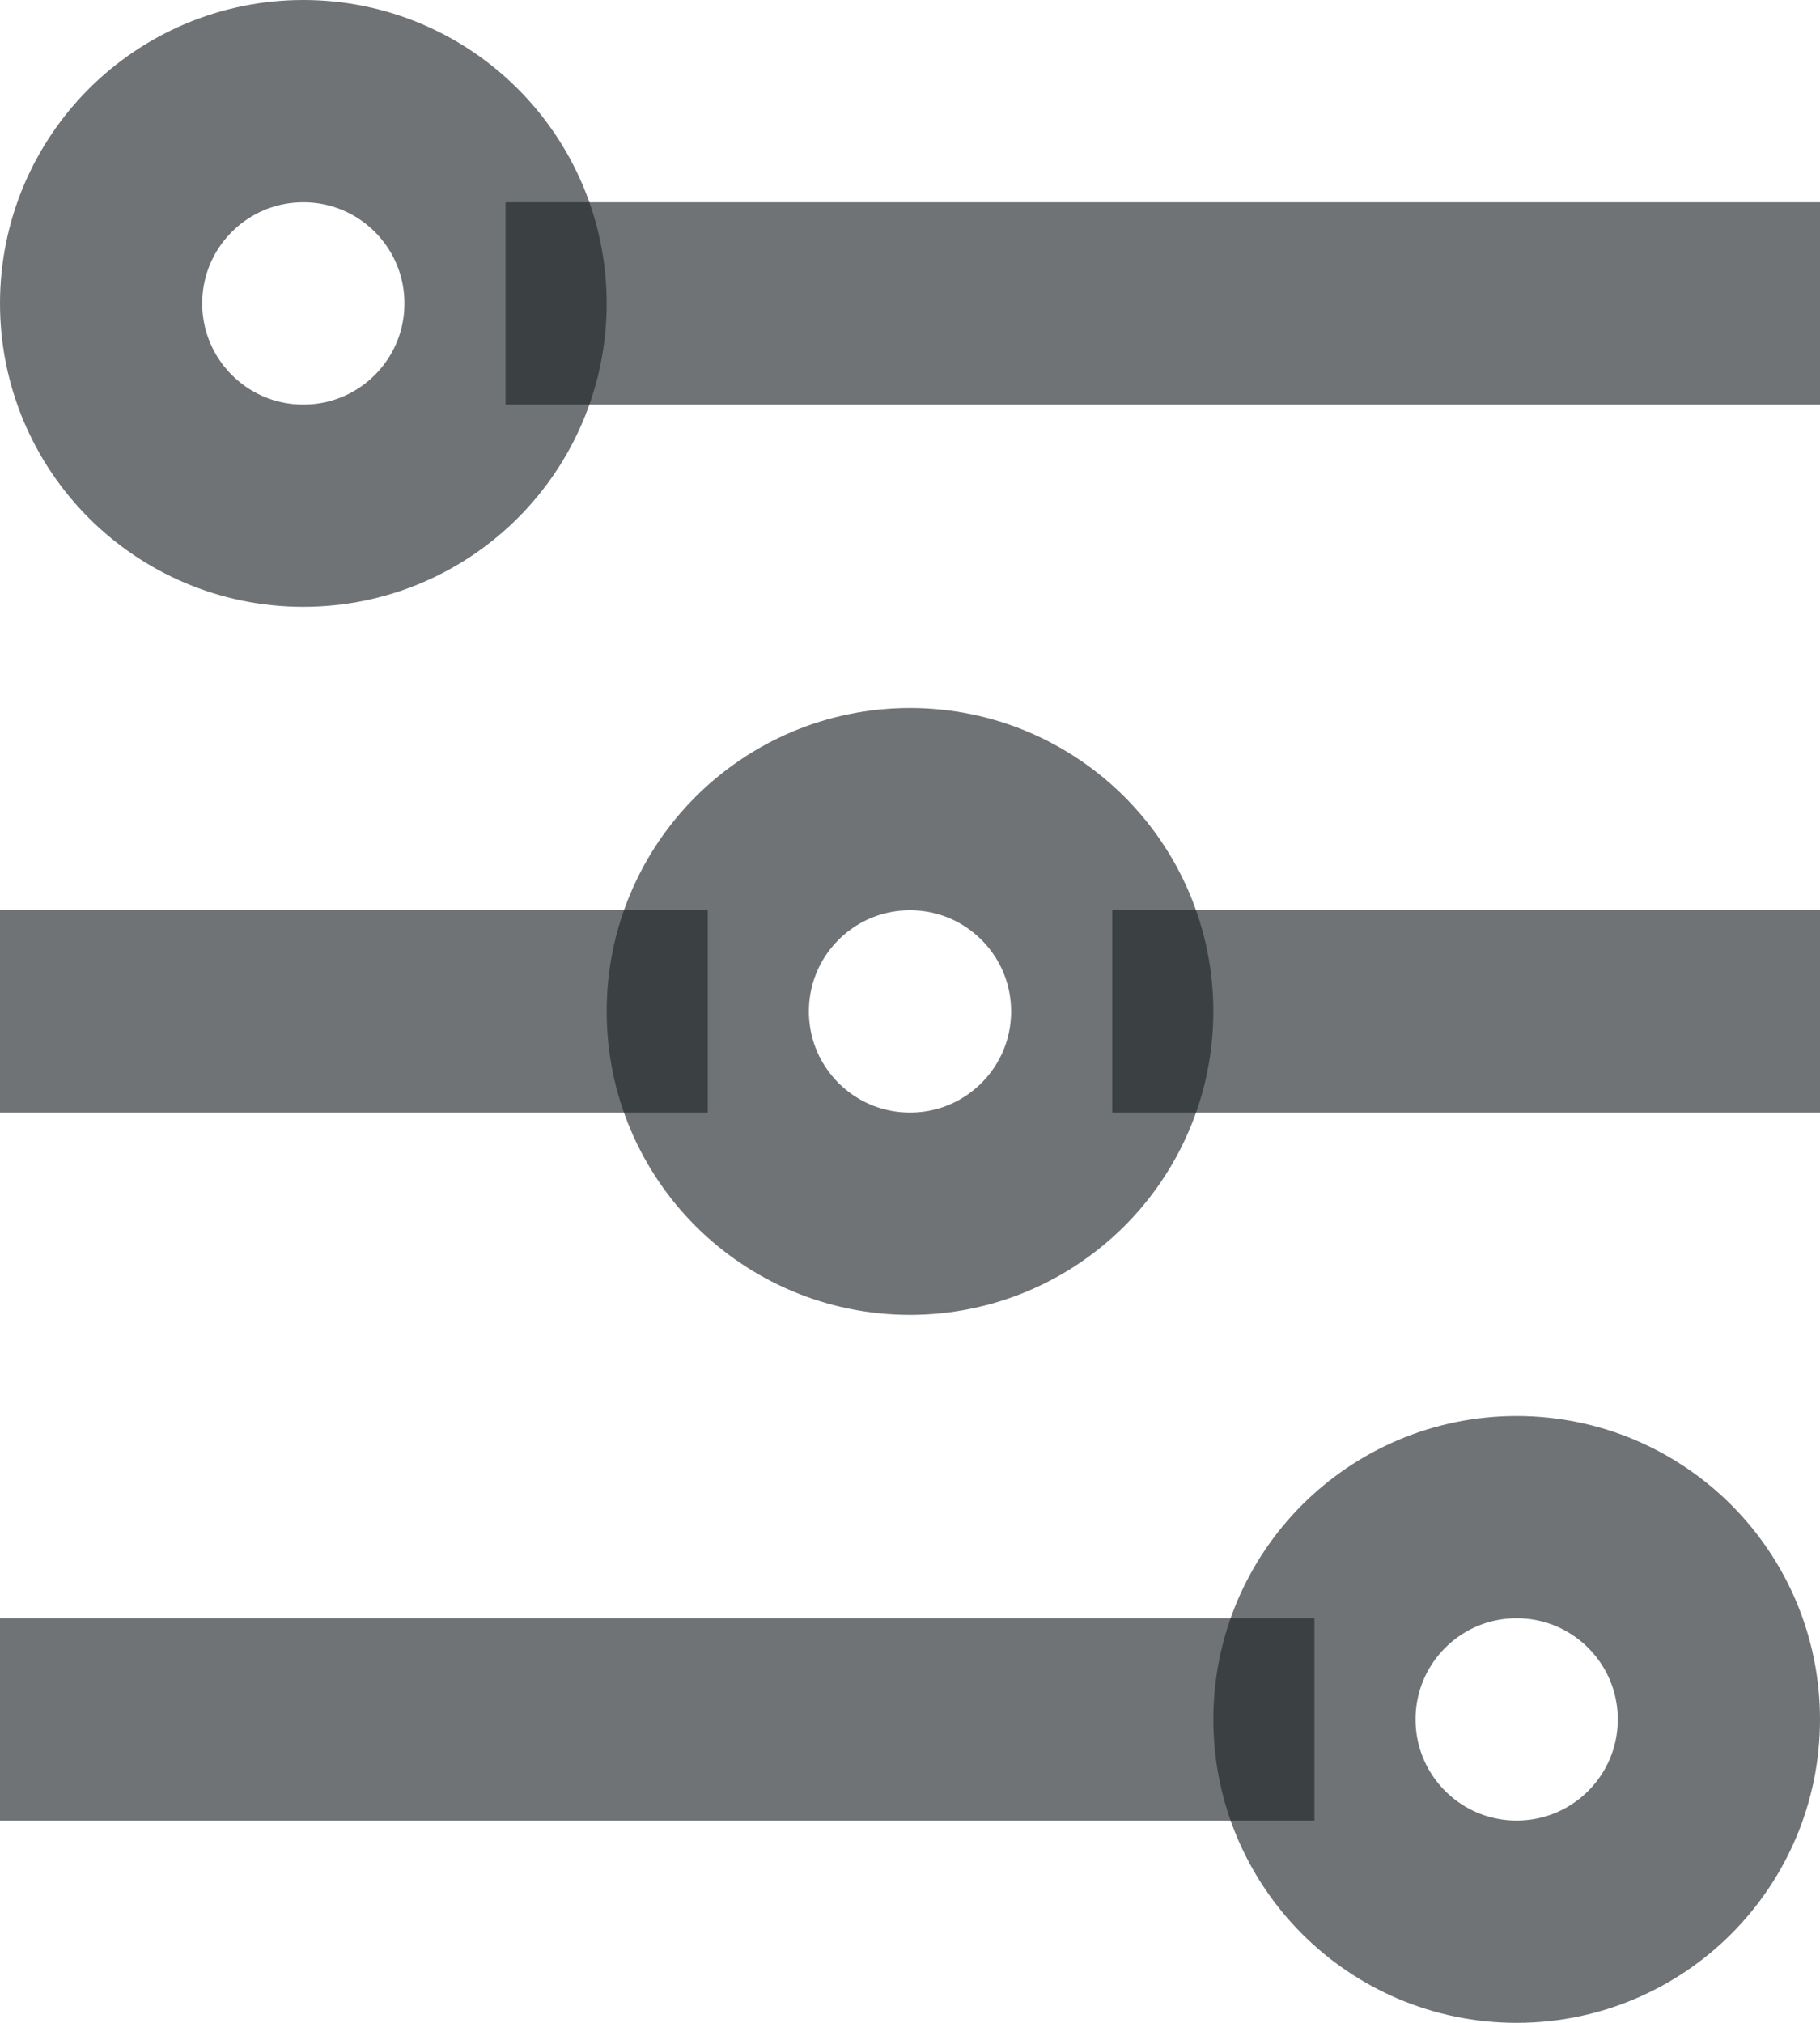
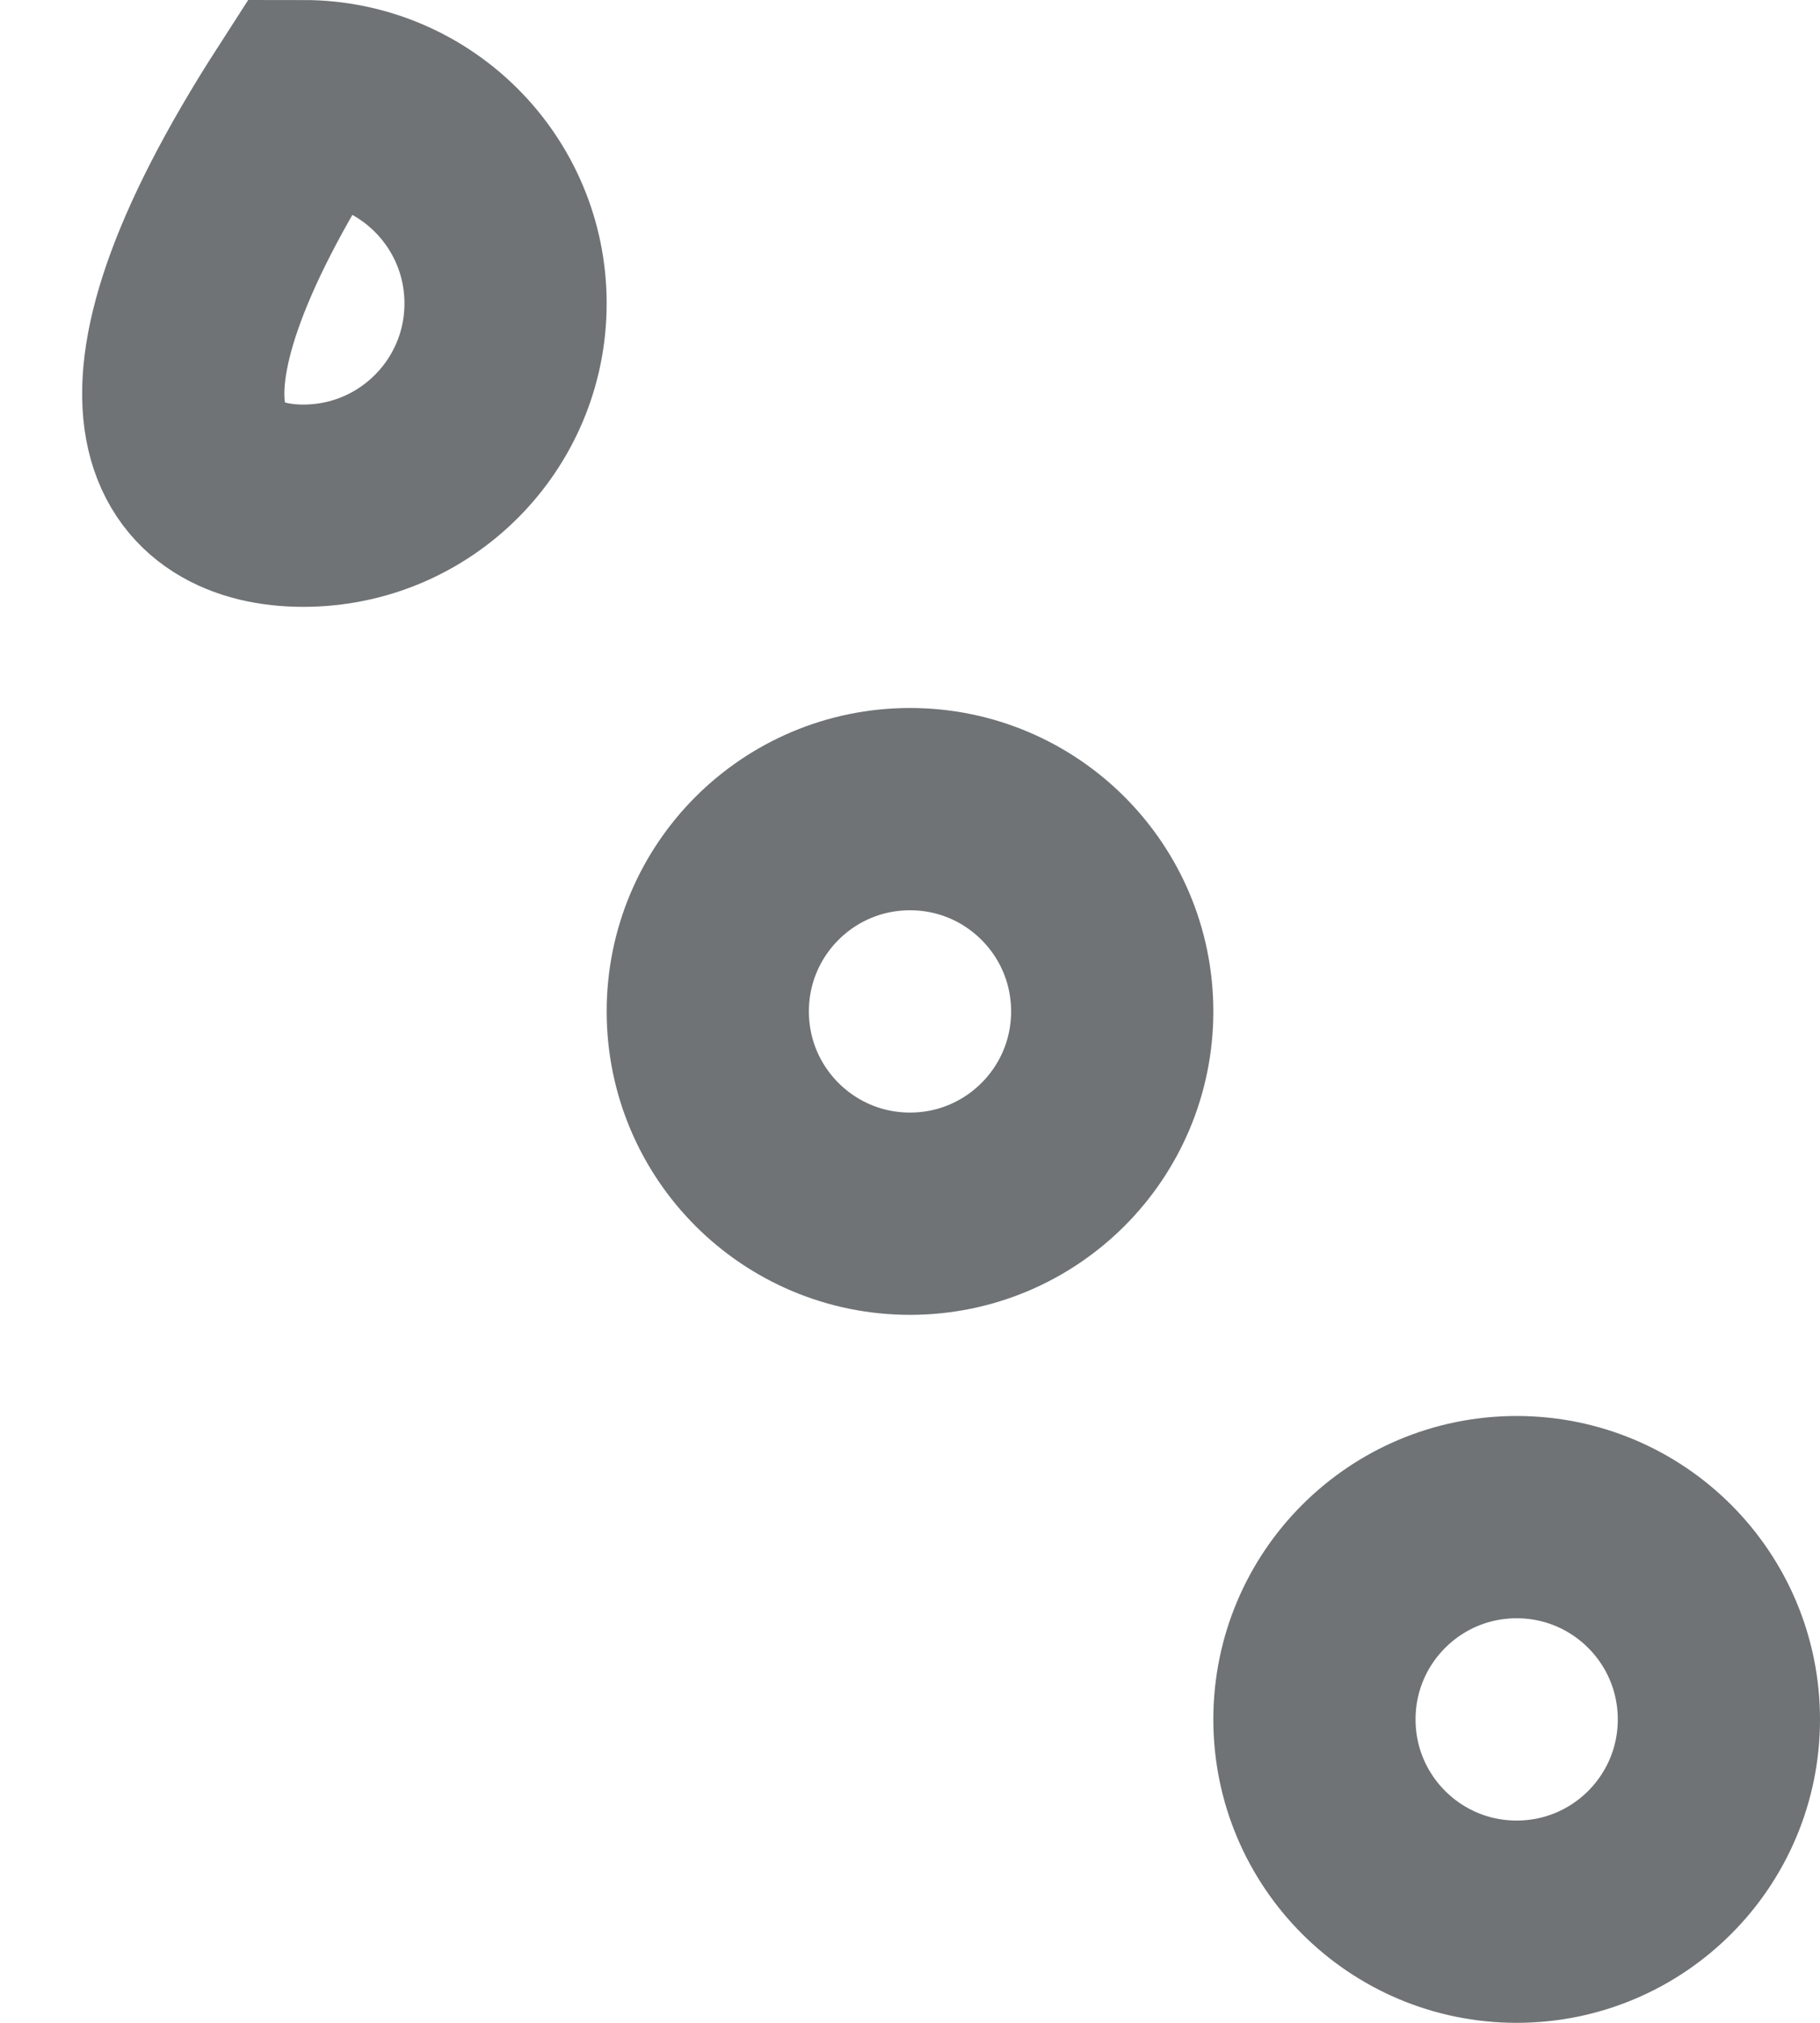
<svg xmlns="http://www.w3.org/2000/svg" width="18" height="20" viewBox="0 0 18 20" fill="none">
-   <path d="M0 18H13V16H0V18ZM5 2V4H18V2H5ZM11 11H18V9H11V11ZM0 11H7V9H0V11Z" fill="#1E2527" fill-opacity="0.64" />
-   <path d="M3 5C4.105 5 5 4.105 5 3C5 1.895 4.105 1 3 1C1.895 1 1 1.895 1 3C1 4.105 1.895 5 3 5Z" stroke="#1E2527" stroke-opacity="0.64" stroke-width="2" />
+   <path d="M3 5C4.105 5 5 4.105 5 3C5 1.895 4.105 1 3 1C1 4.105 1.895 5 3 5Z" stroke="#1E2527" stroke-opacity="0.64" stroke-width="2" />
  <path d="M9 12C10.105 12 11 11.105 11 10C11 8.895 10.105 8 9 8C7.895 8 7 8.895 7 10C7 11.105 7.895 12 9 12Z" stroke="#1E2527" stroke-opacity="0.64" stroke-width="2" />
  <path d="M15 19C16.105 19 17 18.105 17 17C17 15.895 16.105 15 15 15C13.895 15 13 15.895 13 17C13 18.105 13.895 19 15 19Z" stroke="#1E2527" stroke-opacity="0.64" stroke-width="2" />
</svg>